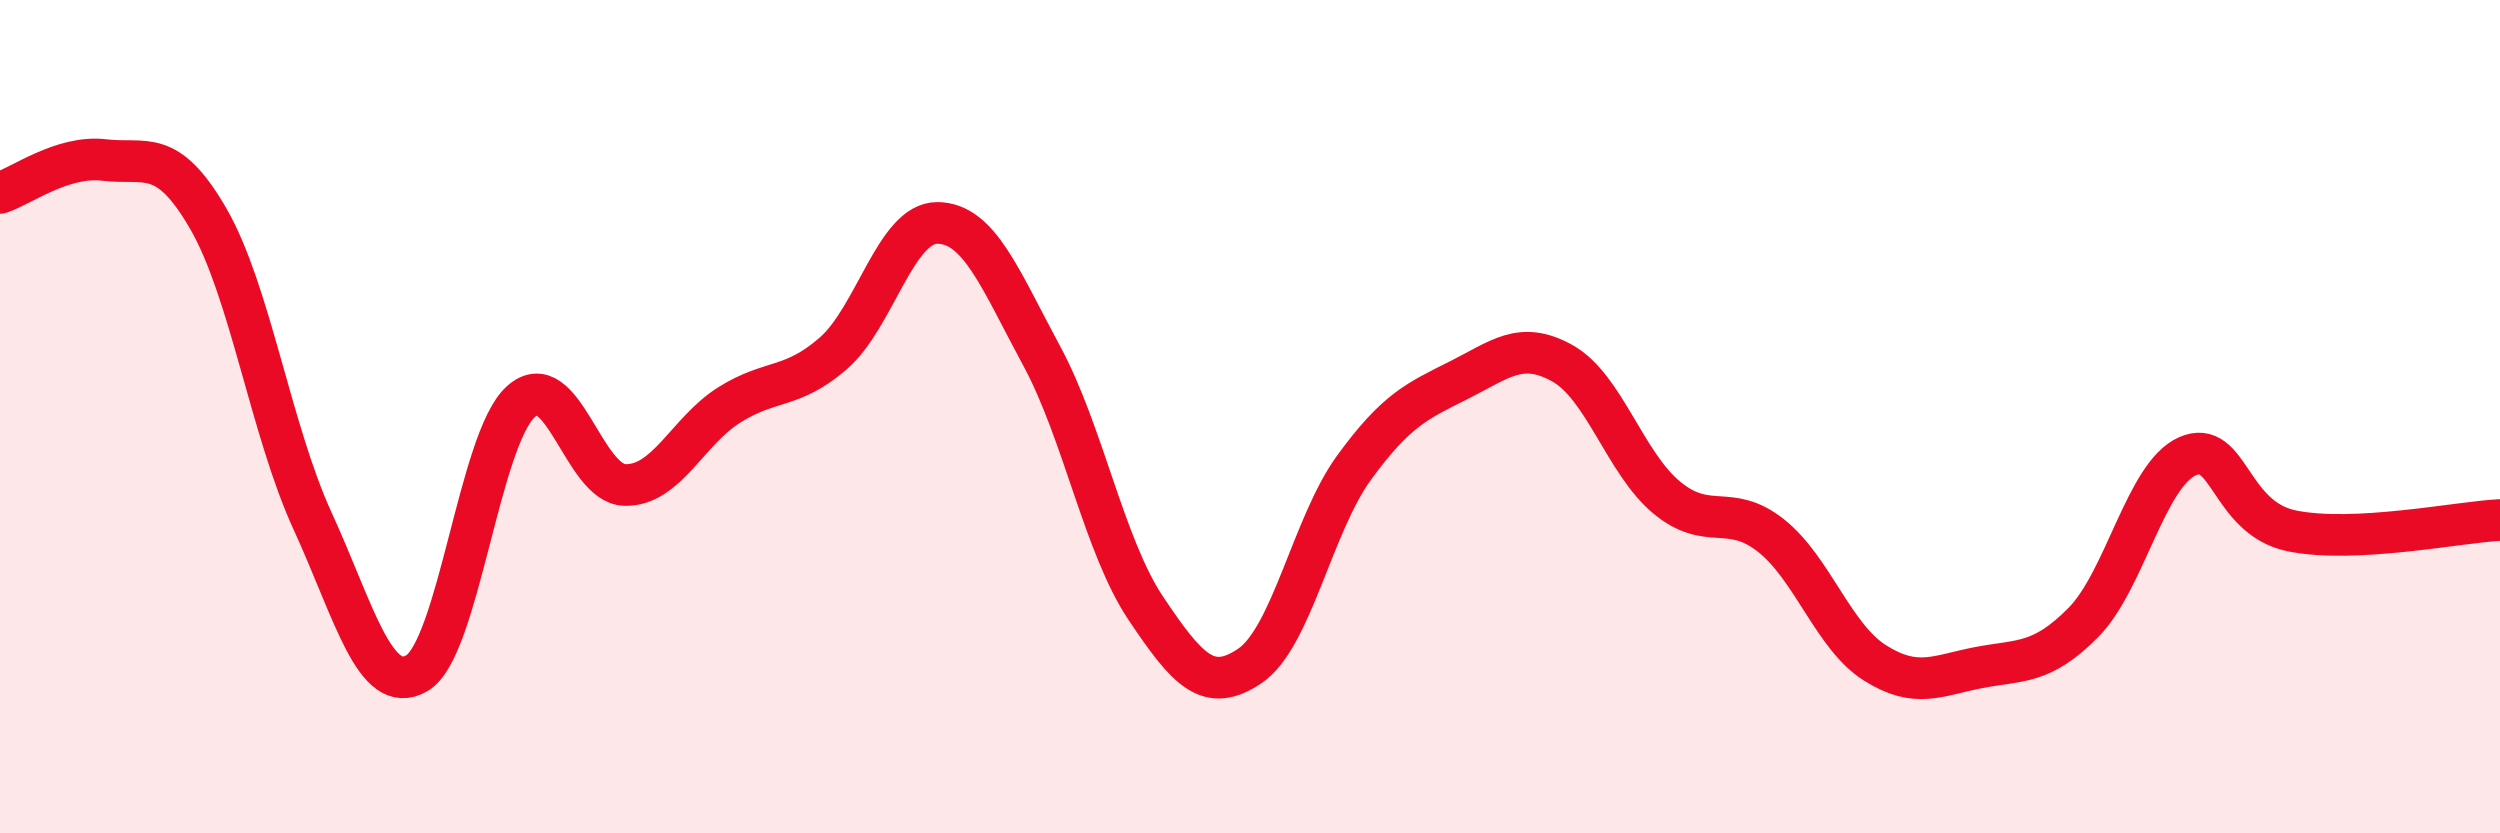
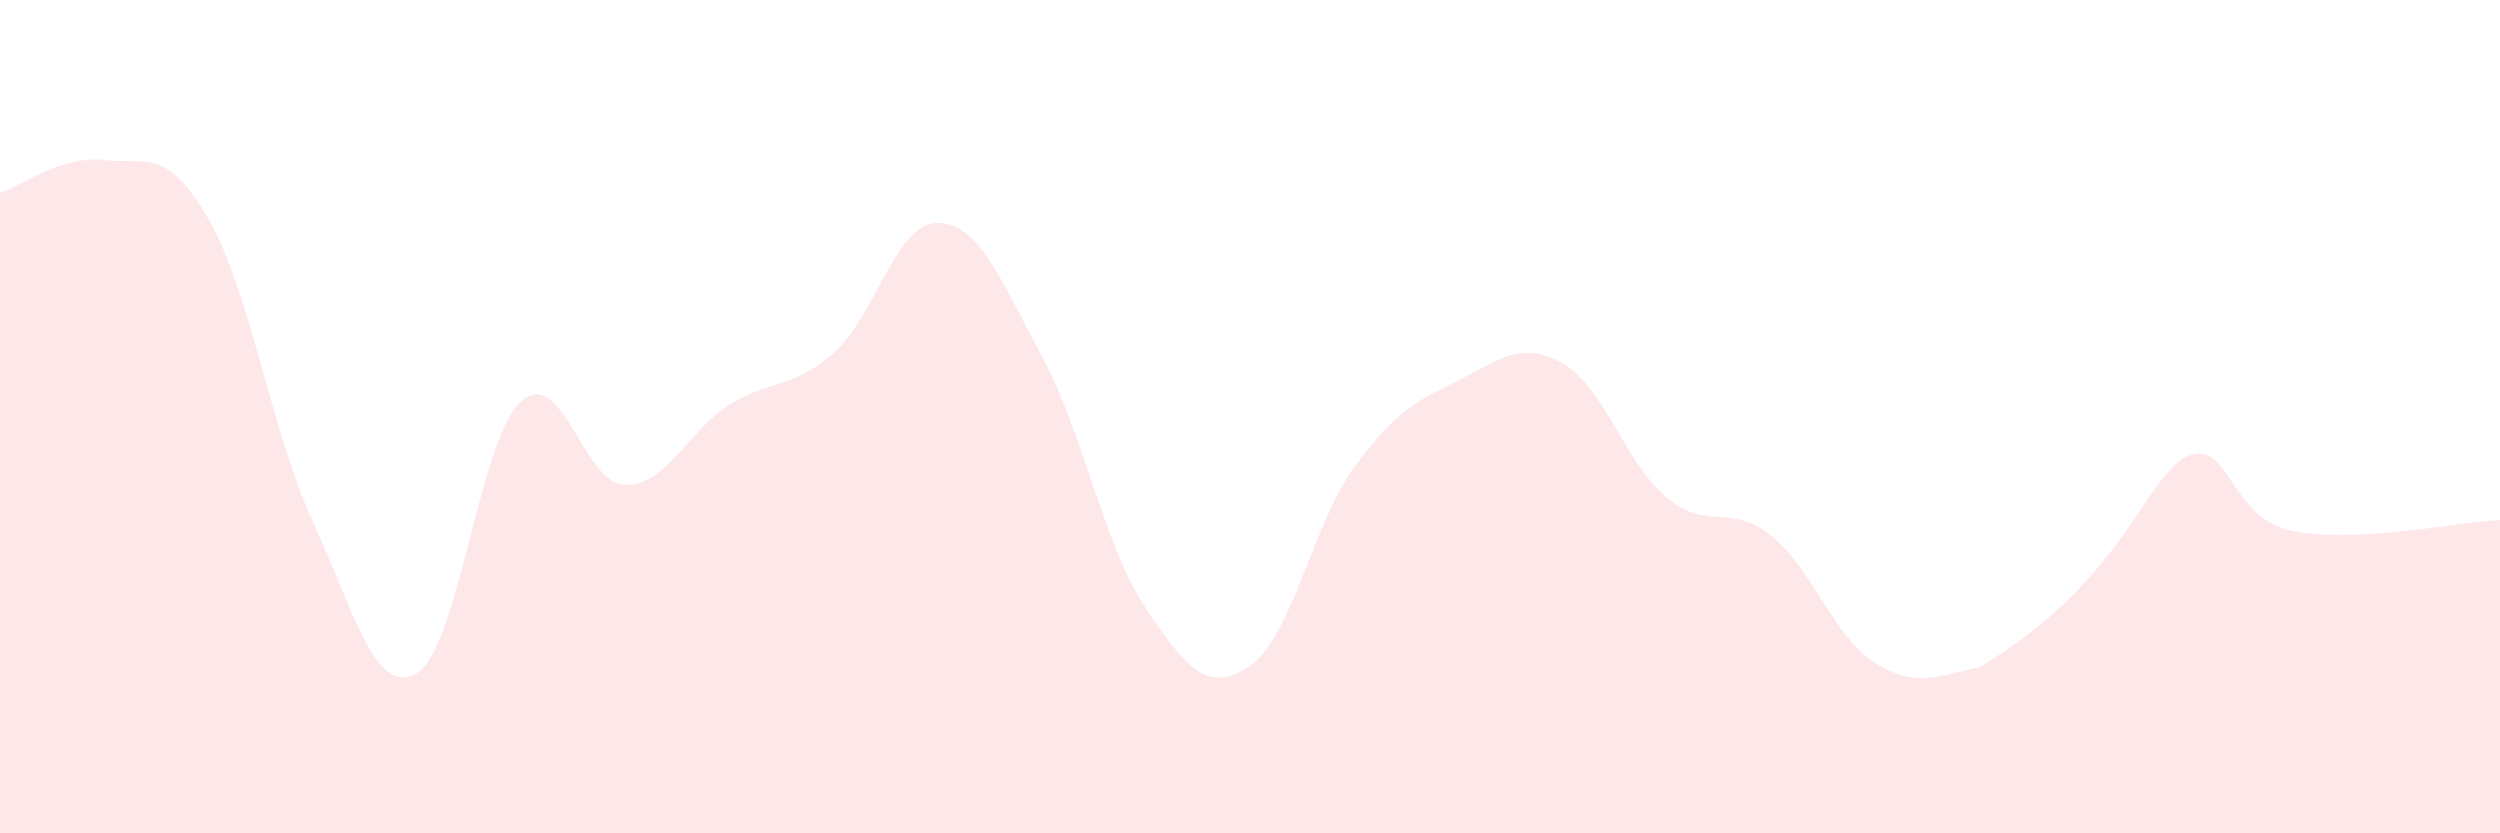
<svg xmlns="http://www.w3.org/2000/svg" width="60" height="20" viewBox="0 0 60 20">
-   <path d="M 0,4.63 C 0.5,4.47 1.5,3.72 2.5,3.84 C 3.5,3.96 4,3.52 5,5.25 C 6,6.98 6.5,10.32 7.5,12.5 C 8.5,14.68 9,16.73 10,16.16 C 11,15.59 11.5,10.54 12.5,9.64 C 13.5,8.74 14,11.62 15,11.64 C 16,11.66 16.5,10.35 17.5,9.72 C 18.5,9.09 19,9.35 20,8.48 C 21,7.61 21.5,5.34 22.5,5.35 C 23.5,5.36 24,6.69 25,8.54 C 26,10.39 26.5,13.11 27.5,14.6 C 28.5,16.09 29,16.66 30,15.98 C 31,15.3 31.5,12.59 32.5,11.22 C 33.5,9.85 34,9.63 35,9.13 C 36,8.63 36.5,8.16 37.5,8.72 C 38.5,9.28 39,11.11 40,11.94 C 41,12.77 41.5,12.06 42.5,12.85 C 43.5,13.64 44,15.28 45,15.91 C 46,16.54 46.5,16.21 47.5,16.02 C 48.5,15.83 49,15.95 50,14.94 C 51,13.93 51.5,11.39 52.5,10.95 C 53.5,10.51 53.5,12.43 55,12.74 C 56.5,13.05 59,12.53 60,12.48L60 20L0 20Z" fill="#EB0A25" opacity="0.1" stroke-linecap="round" stroke-linejoin="round" />
-   <path d="M 0,4.63 C 0.5,4.47 1.5,3.72 2.5,3.84 C 3.5,3.96 4,3.52 5,5.25 C 6,6.98 6.5,10.32 7.5,12.5 C 8.5,14.68 9,16.73 10,16.16 C 11,15.59 11.5,10.54 12.5,9.64 C 13.5,8.74 14,11.62 15,11.64 C 16,11.66 16.5,10.35 17.5,9.72 C 18.5,9.09 19,9.35 20,8.48 C 21,7.61 21.5,5.34 22.5,5.35 C 23.5,5.36 24,6.69 25,8.54 C 26,10.39 26.5,13.11 27.5,14.6 C 28.5,16.09 29,16.66 30,15.98 C 31,15.3 31.5,12.59 32.5,11.22 C 33.5,9.85 34,9.63 35,9.13 C 36,8.63 36.5,8.16 37.5,8.72 C 38.5,9.28 39,11.11 40,11.94 C 41,12.77 41.5,12.06 42.5,12.85 C 43.5,13.64 44,15.28 45,15.91 C 46,16.54 46.5,16.21 47.5,16.02 C 48.5,15.83 49,15.95 50,14.94 C 51,13.93 51.5,11.39 52.5,10.95 C 53.5,10.51 53.5,12.43 55,12.74 C 56.5,13.05 59,12.53 60,12.48" stroke="#EB0A25" stroke-width="1" fill="none" stroke-linecap="round" stroke-linejoin="round" />
+   <path d="M 0,4.63 C 0.5,4.47 1.5,3.72 2.5,3.84 C 3.5,3.96 4,3.52 5,5.25 C 6,6.98 6.5,10.32 7.5,12.5 C 8.5,14.68 9,16.73 10,16.16 C 11,15.59 11.5,10.54 12.5,9.64 C 13.5,8.74 14,11.62 15,11.64 C 16,11.66 16.5,10.35 17.5,9.72 C 18.5,9.09 19,9.35 20,8.48 C 21,7.61 21.5,5.34 22.5,5.35 C 23.5,5.36 24,6.69 25,8.54 C 26,10.39 26.5,13.11 27.5,14.6 C 28.5,16.09 29,16.66 30,15.98 C 31,15.3 31.5,12.59 32.5,11.22 C 33.5,9.85 34,9.63 35,9.13 C 36,8.63 36.5,8.16 37.5,8.72 C 38.5,9.28 39,11.11 40,11.94 C 41,12.77 41.5,12.06 42.5,12.85 C 43.5,13.64 44,15.28 45,15.91 C 46,16.54 46.5,16.21 47.5,16.02 C 51,13.93 51.5,11.39 52.5,10.95 C 53.5,10.51 53.5,12.43 55,12.74 C 56.5,13.05 59,12.53 60,12.48L60 20L0 20Z" fill="#EB0A25" opacity="0.1" stroke-linecap="round" stroke-linejoin="round" />
</svg>